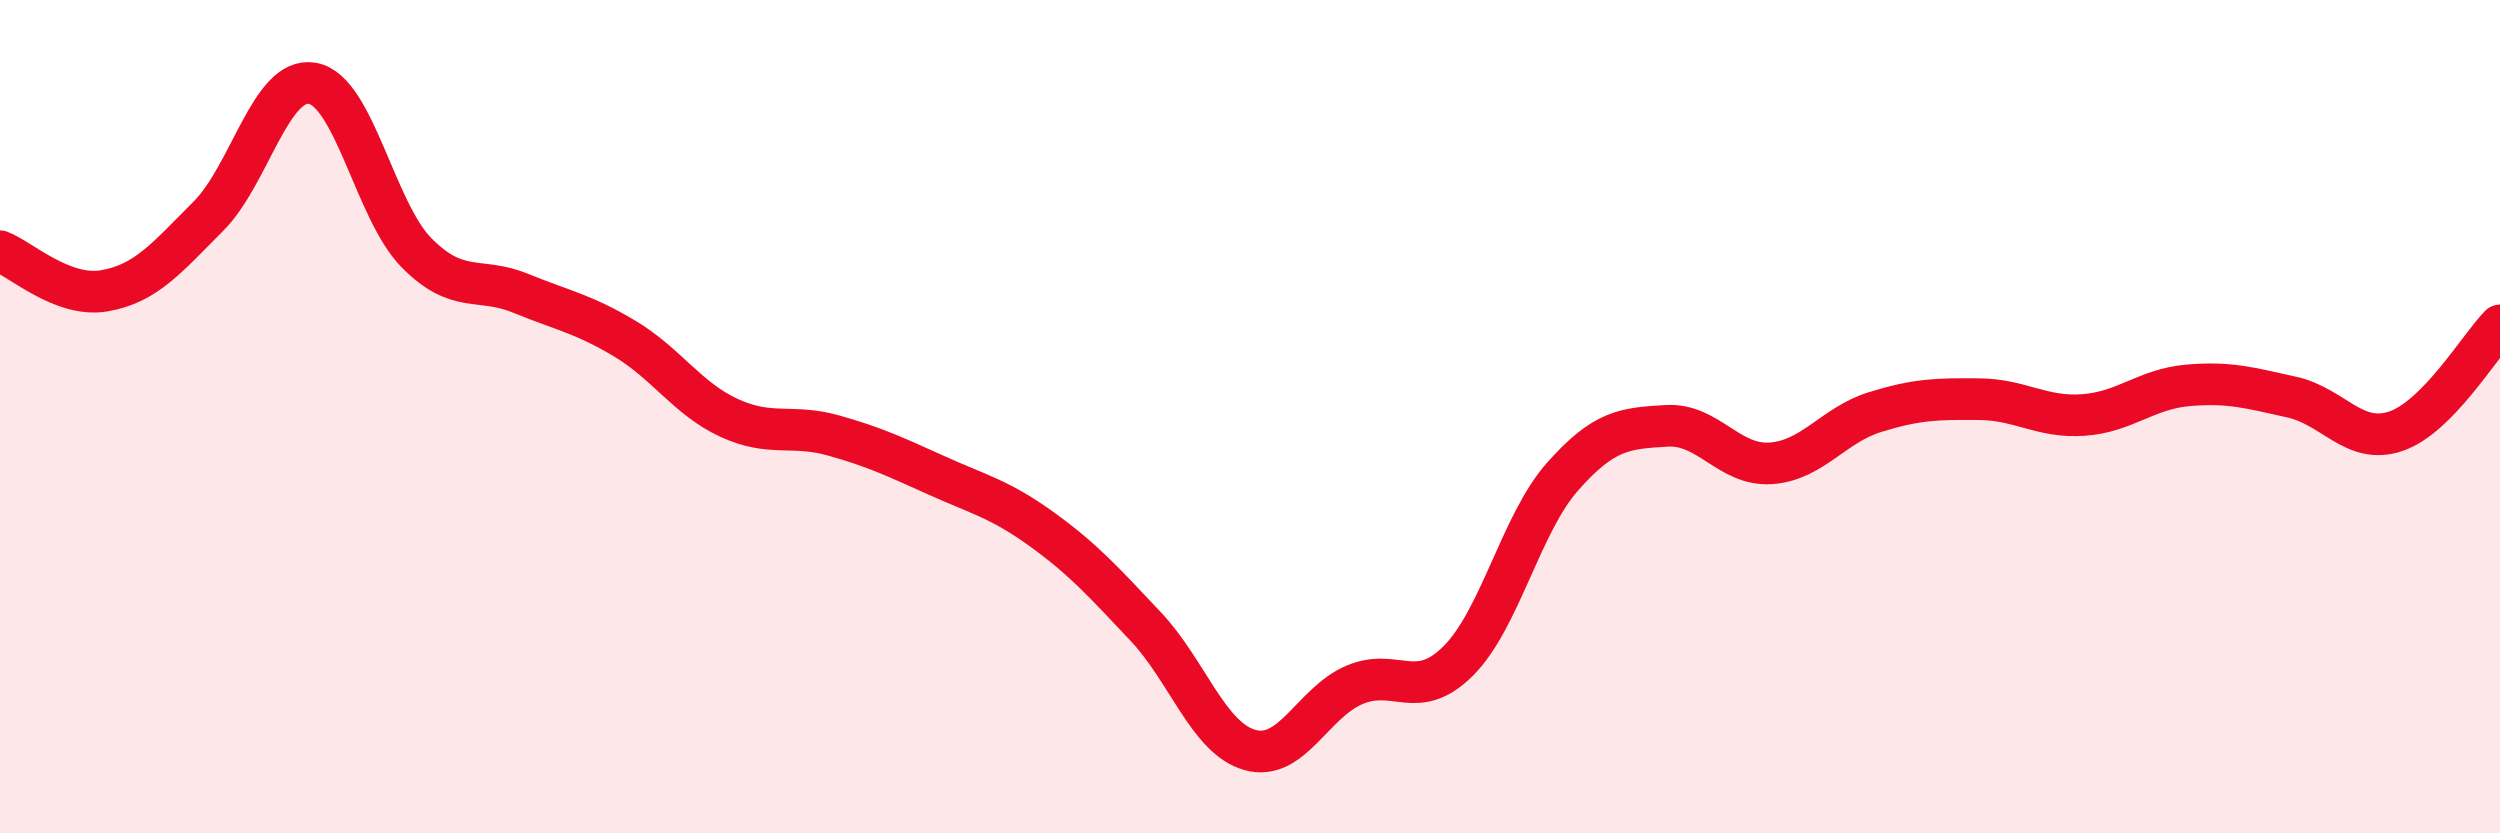
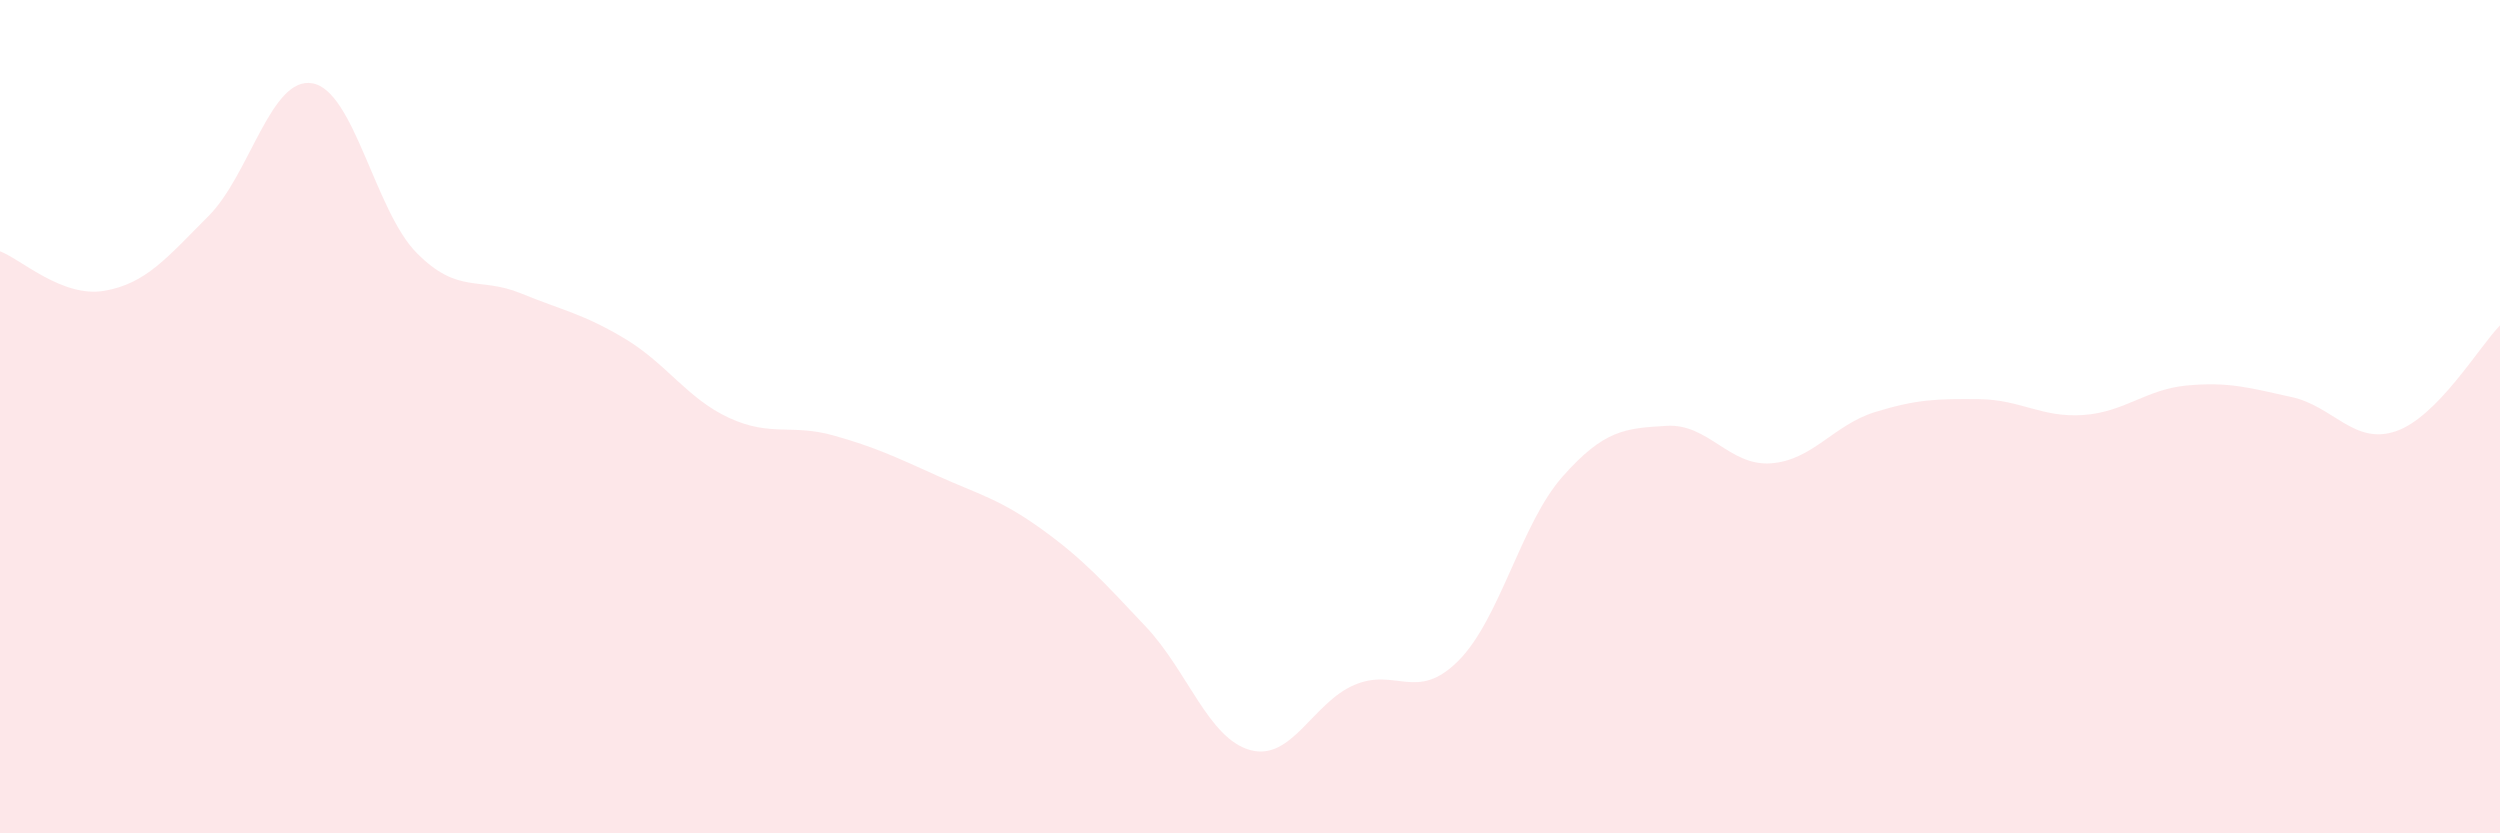
<svg xmlns="http://www.w3.org/2000/svg" width="60" height="20" viewBox="0 0 60 20">
  <path d="M 0,6.03 C 0.5,6.22 1.5,7.15 2.5,6.98 C 3.5,6.81 4,6.19 5,5.19 C 6,4.19 6.5,1.82 7.5,2 C 8.5,2.18 9,5.06 10,6.07 C 11,7.08 11.5,6.63 12.5,7.04 C 13.5,7.45 14,7.53 15,8.13 C 16,8.73 16.5,9.57 17.5,10.03 C 18.5,10.49 19,10.17 20,10.45 C 21,10.73 21.5,10.97 22.5,11.42 C 23.5,11.87 24,11.98 25,12.7 C 26,13.42 26.5,13.98 27.5,15.04 C 28.5,16.1 29,17.72 30,18 C 31,18.28 31.5,16.87 32.5,16.44 C 33.5,16.01 34,16.86 35,15.86 C 36,14.86 36.5,12.57 37.5,11.44 C 38.5,10.31 39,10.28 40,10.22 C 41,10.16 41.5,11.19 42.5,11.12 C 43.5,11.05 44,10.2 45,9.89 C 46,9.58 46.5,9.57 47.5,9.58 C 48.5,9.59 49,10.03 50,9.96 C 51,9.89 51.5,9.34 52.5,9.25 C 53.5,9.16 54,9.31 55,9.53 C 56,9.75 56.5,10.69 57.5,10.35 C 58.5,10.01 59.5,8.32 60,7.81L60 20L0 20Z" fill="#EB0A25" opacity="0.1" stroke-linecap="round" stroke-linejoin="round" />
-   <path d="M 0,6.03 C 0.5,6.22 1.5,7.15 2.5,6.98 C 3.5,6.81 4,6.19 5,5.19 C 6,4.19 6.5,1.82 7.5,2 C 8.5,2.18 9,5.06 10,6.07 C 11,7.08 11.5,6.63 12.5,7.04 C 13.5,7.45 14,7.53 15,8.13 C 16,8.73 16.5,9.57 17.5,10.03 C 18.5,10.49 19,10.17 20,10.45 C 21,10.73 21.5,10.97 22.5,11.42 C 23.5,11.87 24,11.98 25,12.7 C 26,13.42 26.5,13.98 27.5,15.04 C 28.5,16.1 29,17.72 30,18 C 31,18.28 31.5,16.87 32.5,16.44 C 33.5,16.01 34,16.86 35,15.86 C 36,14.86 36.5,12.57 37.5,11.44 C 38.5,10.31 39,10.28 40,10.22 C 41,10.16 41.5,11.19 42.5,11.12 C 43.5,11.05 44,10.2 45,9.89 C 46,9.58 46.5,9.57 47.5,9.58 C 48.5,9.59 49,10.03 50,9.96 C 51,9.89 51.5,9.34 52.5,9.25 C 53.5,9.16 54,9.31 55,9.53 C 56,9.75 56.5,10.69 57.5,10.35 C 58.5,10.01 59.5,8.32 60,7.81" stroke="#EB0A25" stroke-width="1" fill="none" stroke-linecap="round" stroke-linejoin="round" />
</svg>